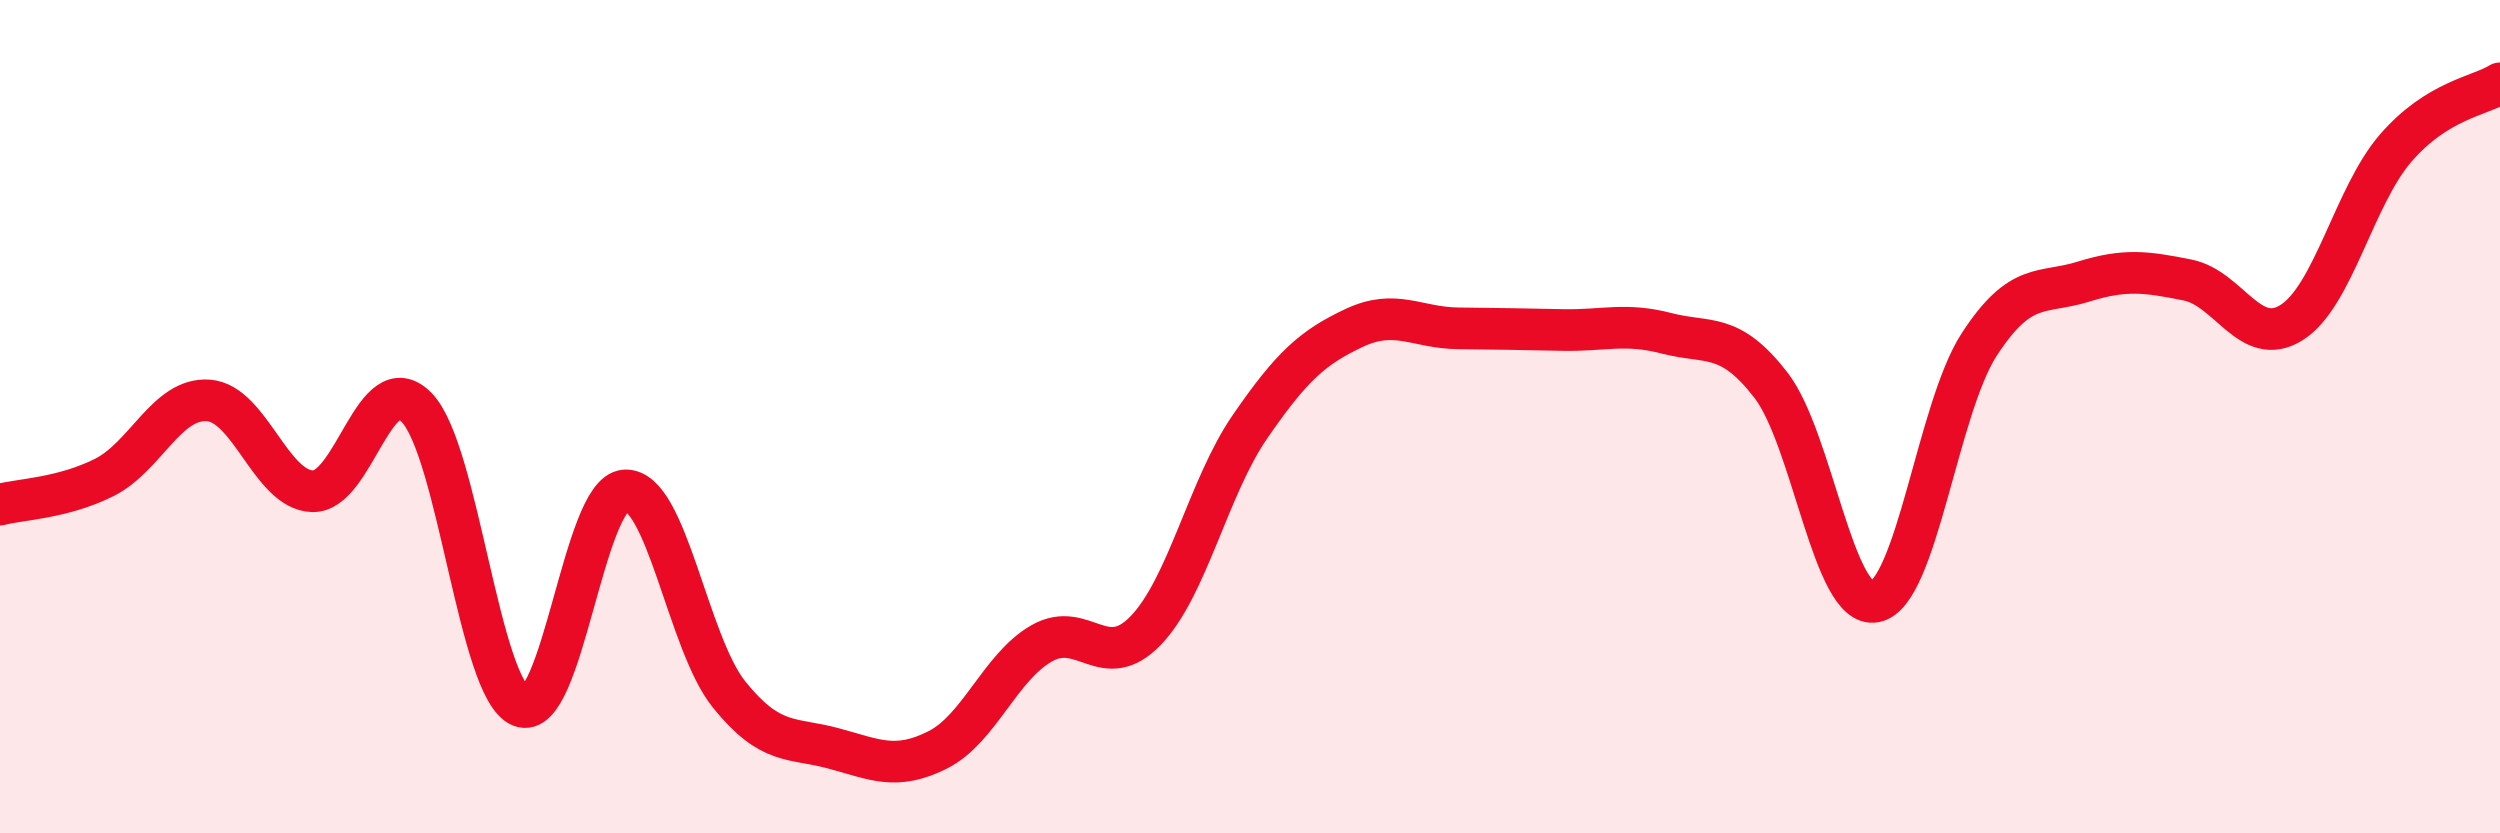
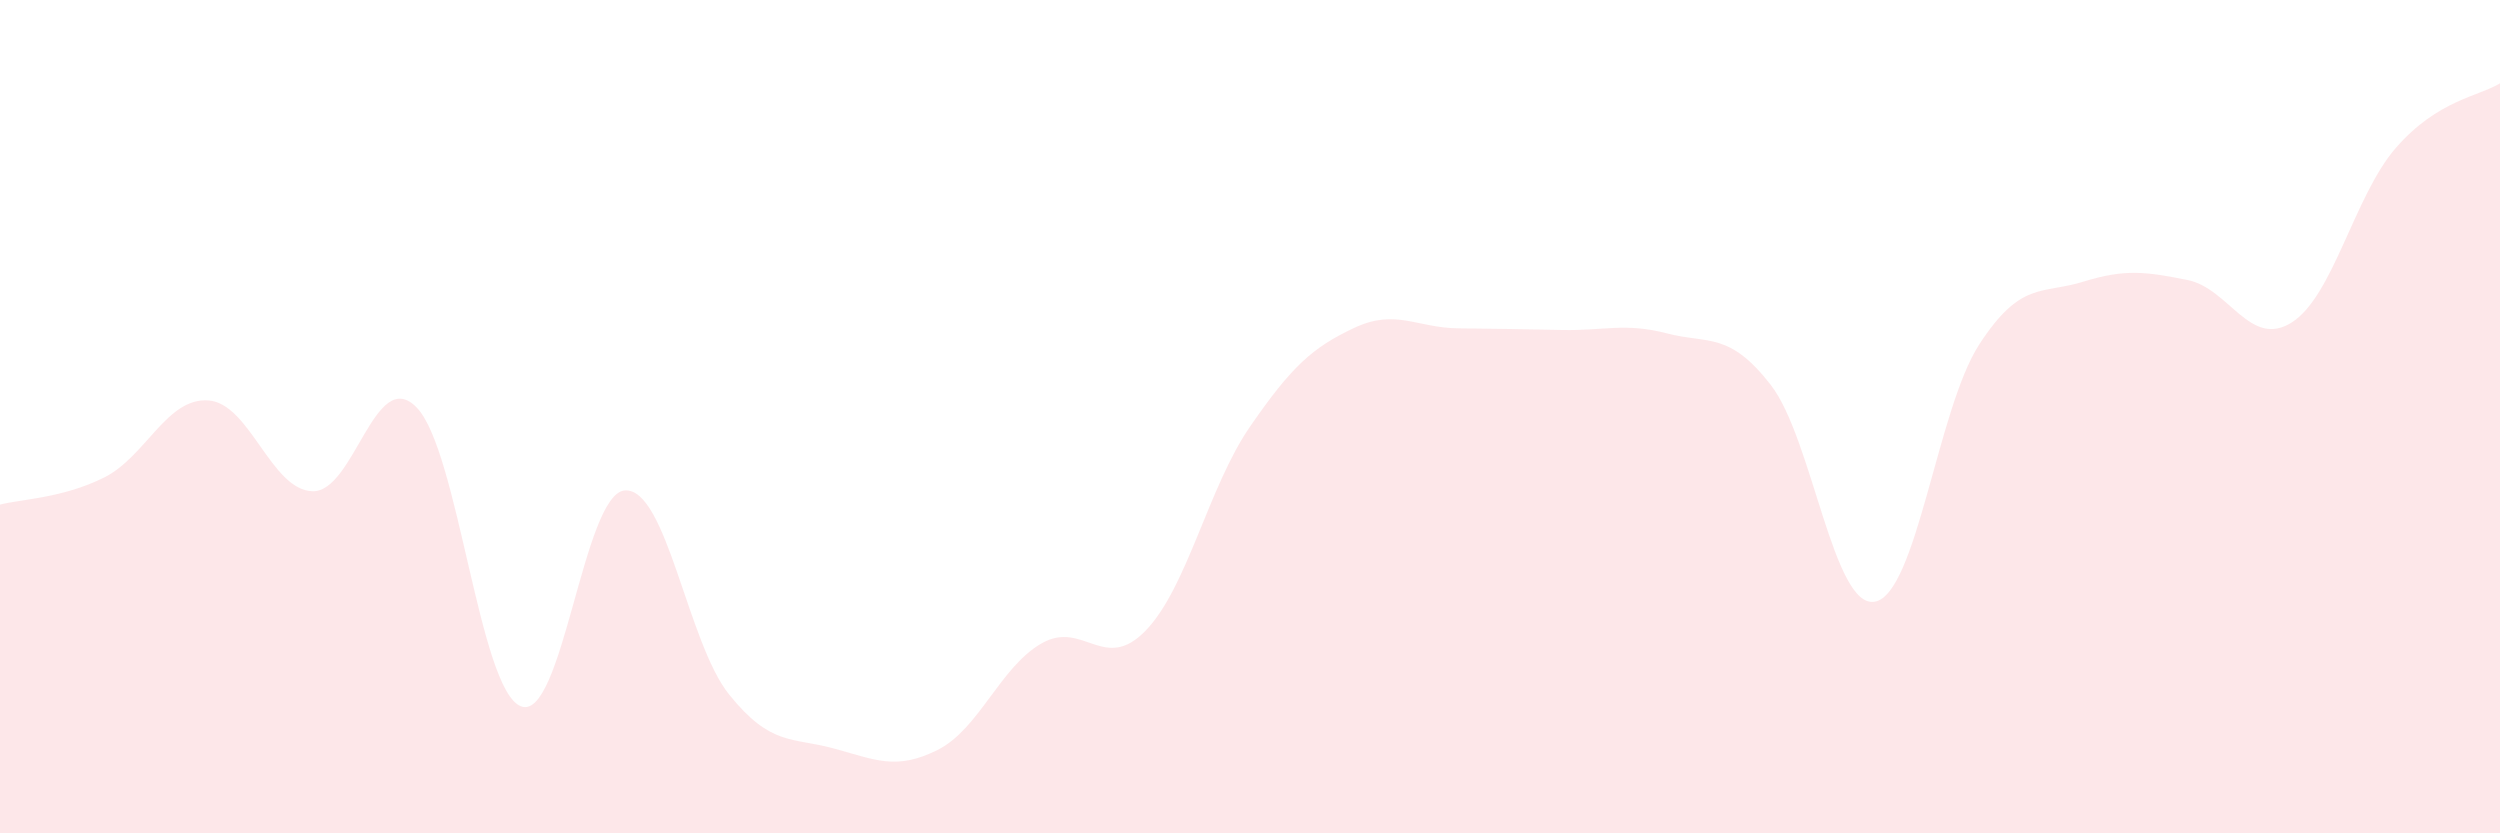
<svg xmlns="http://www.w3.org/2000/svg" width="60" height="20" viewBox="0 0 60 20">
  <path d="M 0,12.11 C 0.5,11.98 1.5,11.96 2.5,11.46 C 3.5,10.96 4,9.54 5,9.61 C 6,9.68 6.5,11.76 7.5,11.79 C 8.5,11.82 9,8.75 10,9.78 C 11,10.81 11.5,16.55 12.5,16.95 C 13.5,17.35 14,11.83 15,11.77 C 16,11.71 16.5,15.43 17.5,16.67 C 18.5,17.91 19,17.69 20,17.96 C 21,18.23 21.5,18.5 22.5,18 C 23.5,17.5 24,16.01 25,15.44 C 26,14.87 26.5,16.17 27.5,15.13 C 28.5,14.09 29,11.69 30,10.24 C 31,8.79 31.5,8.34 32.5,7.87 C 33.5,7.4 34,7.87 35,7.88 C 36,7.89 36.5,7.9 37.5,7.92 C 38.5,7.94 39,7.74 40,8 C 41,8.26 41.5,7.95 42.5,9.24 C 43.5,10.53 44,14.63 45,14.44 C 46,14.25 46.5,9.81 47.5,8.27 C 48.5,6.73 49,7.07 50,6.76 C 51,6.45 51.5,6.52 52.5,6.72 C 53.5,6.92 54,8.37 55,7.74 C 56,7.11 56.5,4.7 57.5,3.55 C 58.5,2.4 59.5,2.31 60,2L60 20L0 20Z" fill="#EB0A25" opacity="0.1" stroke-linecap="round" stroke-linejoin="round" />
-   <path d="M 0,12.11 C 0.5,11.98 1.5,11.96 2.5,11.46 C 3.5,10.96 4,9.54 5,9.61 C 6,9.68 6.5,11.76 7.5,11.79 C 8.5,11.82 9,8.75 10,9.78 C 11,10.81 11.5,16.55 12.5,16.95 C 13.5,17.35 14,11.83 15,11.77 C 16,11.71 16.5,15.43 17.5,16.67 C 18.5,17.91 19,17.69 20,17.96 C 21,18.23 21.5,18.5 22.5,18 C 23.5,17.5 24,16.01 25,15.44 C 26,14.87 26.5,16.17 27.5,15.13 C 28.5,14.09 29,11.69 30,10.24 C 31,8.79 31.5,8.34 32.5,7.87 C 33.5,7.4 34,7.87 35,7.88 C 36,7.89 36.5,7.9 37.5,7.92 C 38.5,7.94 39,7.74 40,8 C 41,8.26 41.5,7.95 42.5,9.24 C 43.5,10.53 44,14.63 45,14.44 C 46,14.25 46.5,9.81 47.5,8.27 C 48.5,6.73 49,7.07 50,6.76 C 51,6.45 51.5,6.52 52.5,6.72 C 53.5,6.92 54,8.37 55,7.74 C 56,7.11 56.5,4.7 57.5,3.55 C 58.5,2.4 59.5,2.31 60,2" stroke="#EB0A25" stroke-width="1" fill="none" stroke-linecap="round" stroke-linejoin="round" />
</svg>